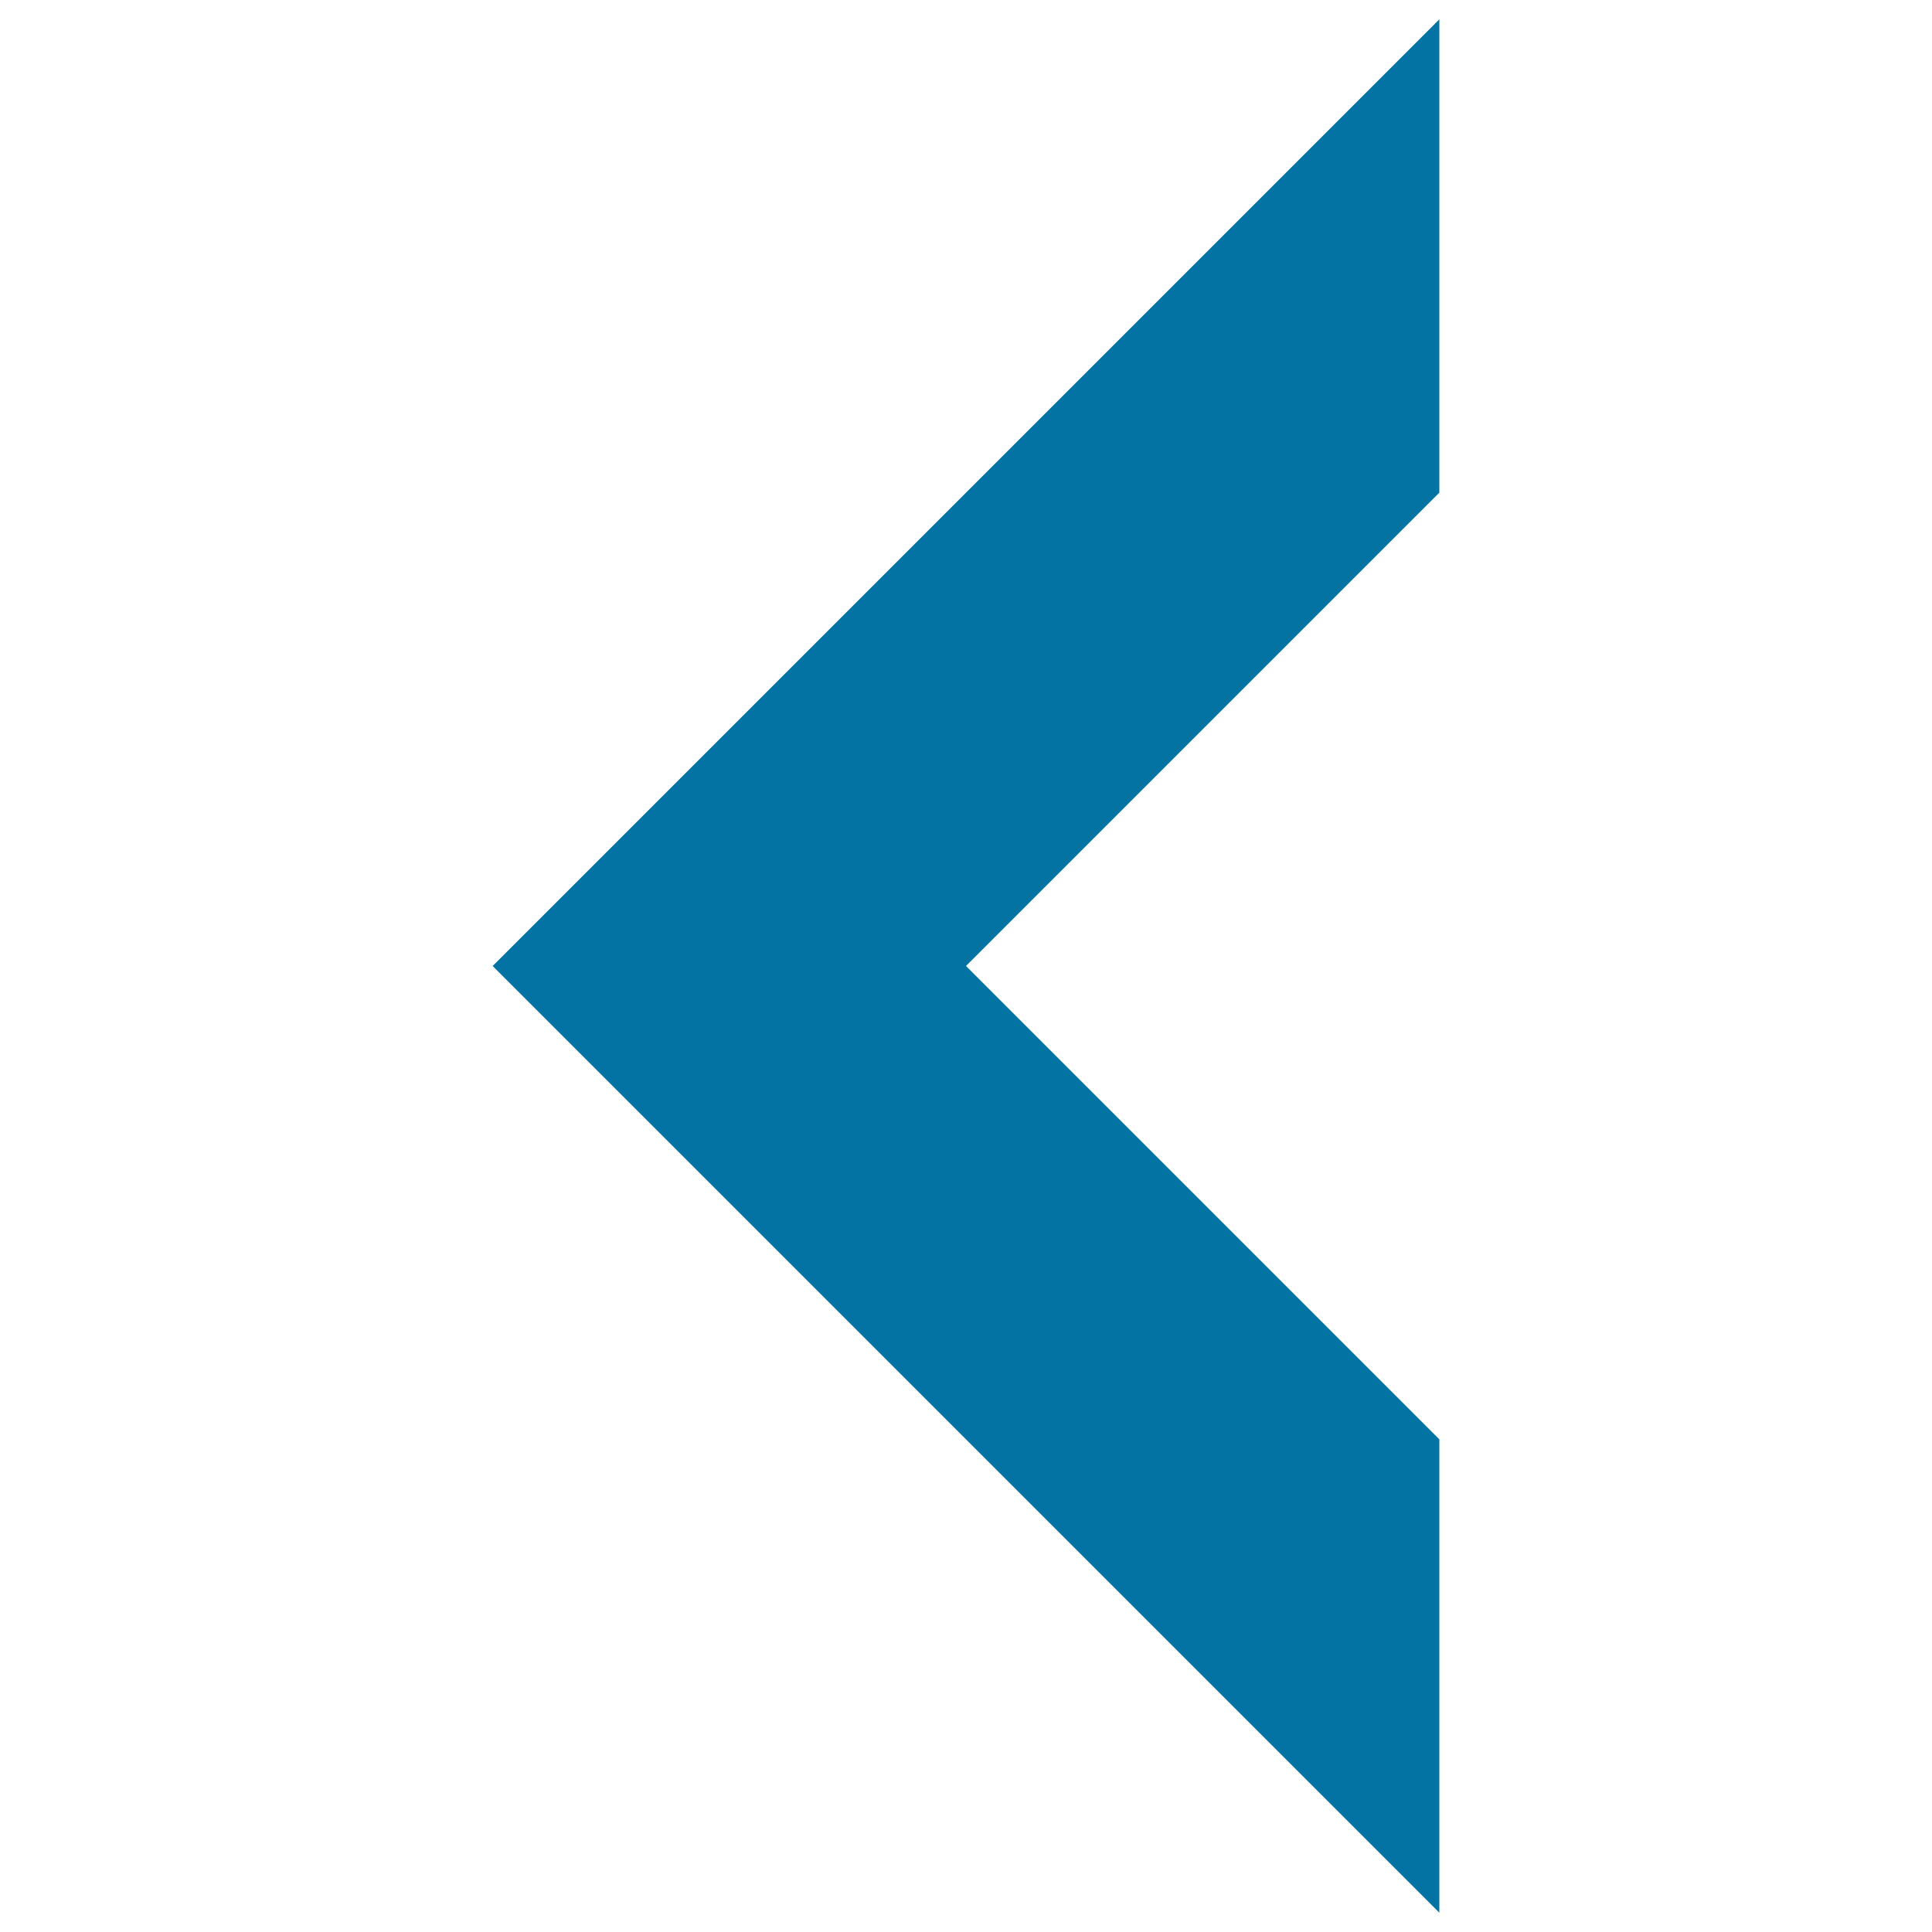
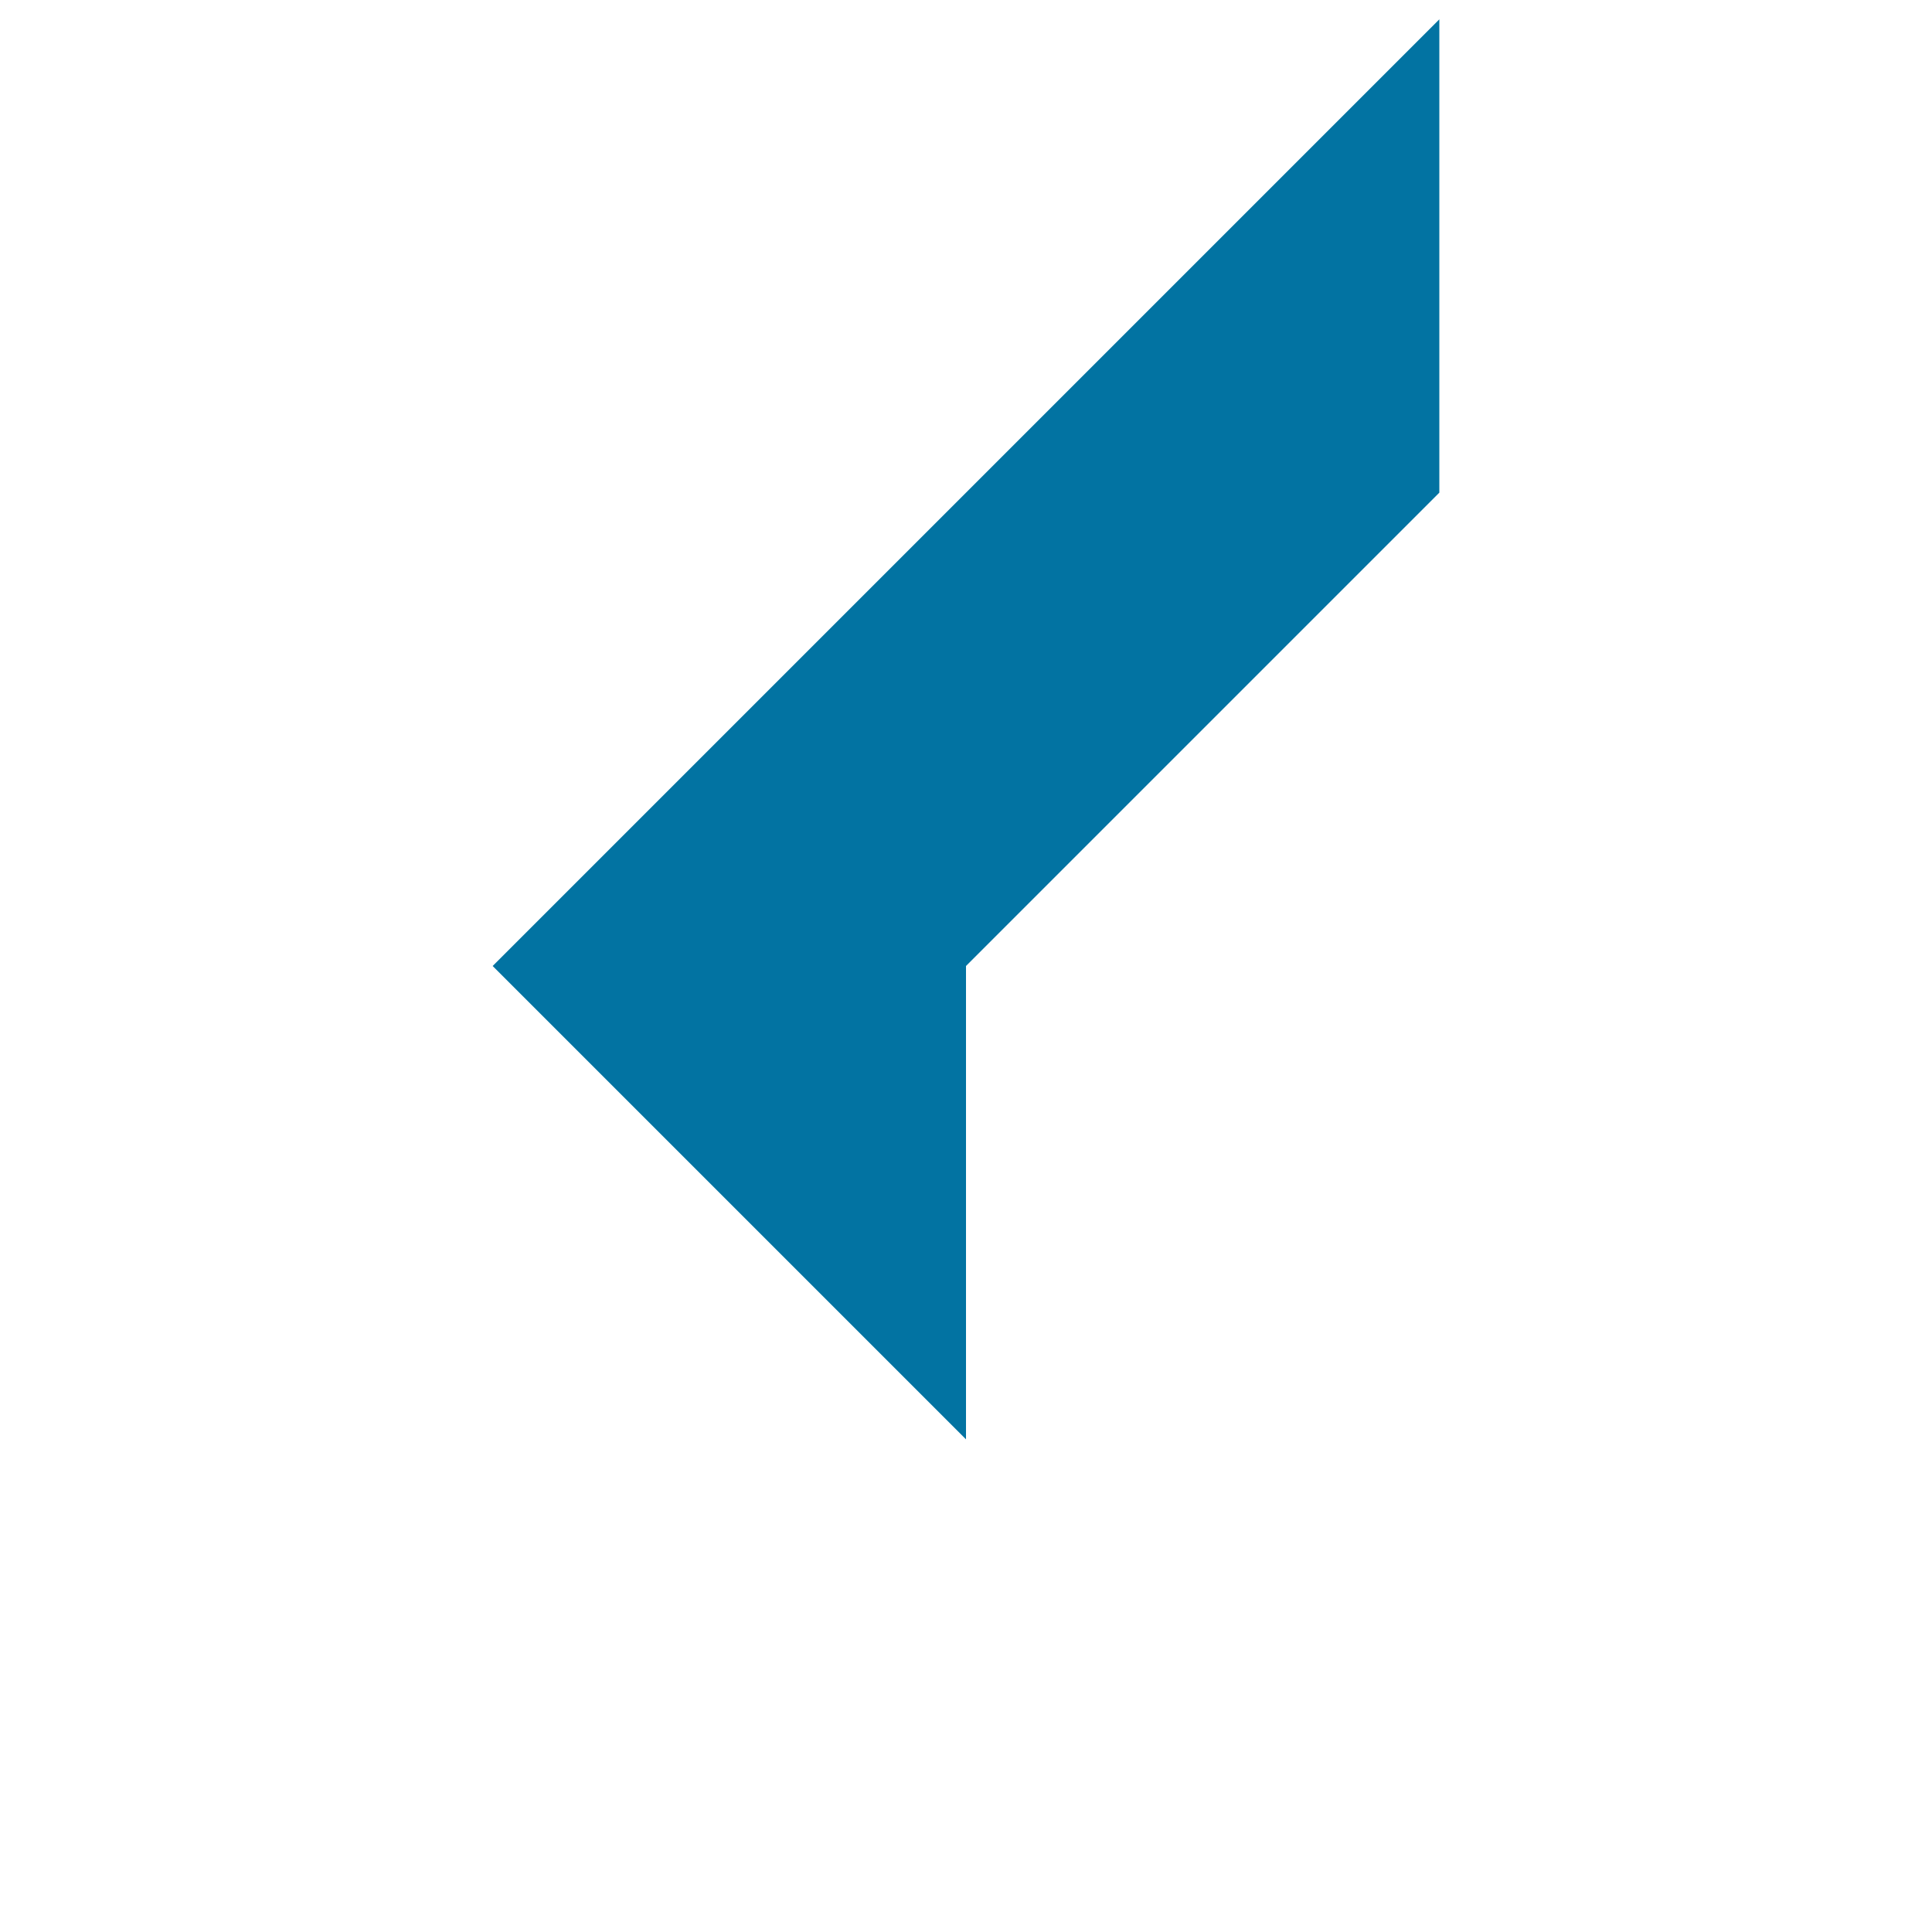
<svg xmlns="http://www.w3.org/2000/svg" viewBox="0 0 1000 1000" style="fill:#0273a2">
  <title>Arrow Pointing To Left SVG icon</title>
  <g>
-     <path d="M255,500L745,10v245L500,500l245,245v245L255,500z" />
+     <path d="M255,500L745,10v245L500,500v245L255,500z" />
  </g>
</svg>